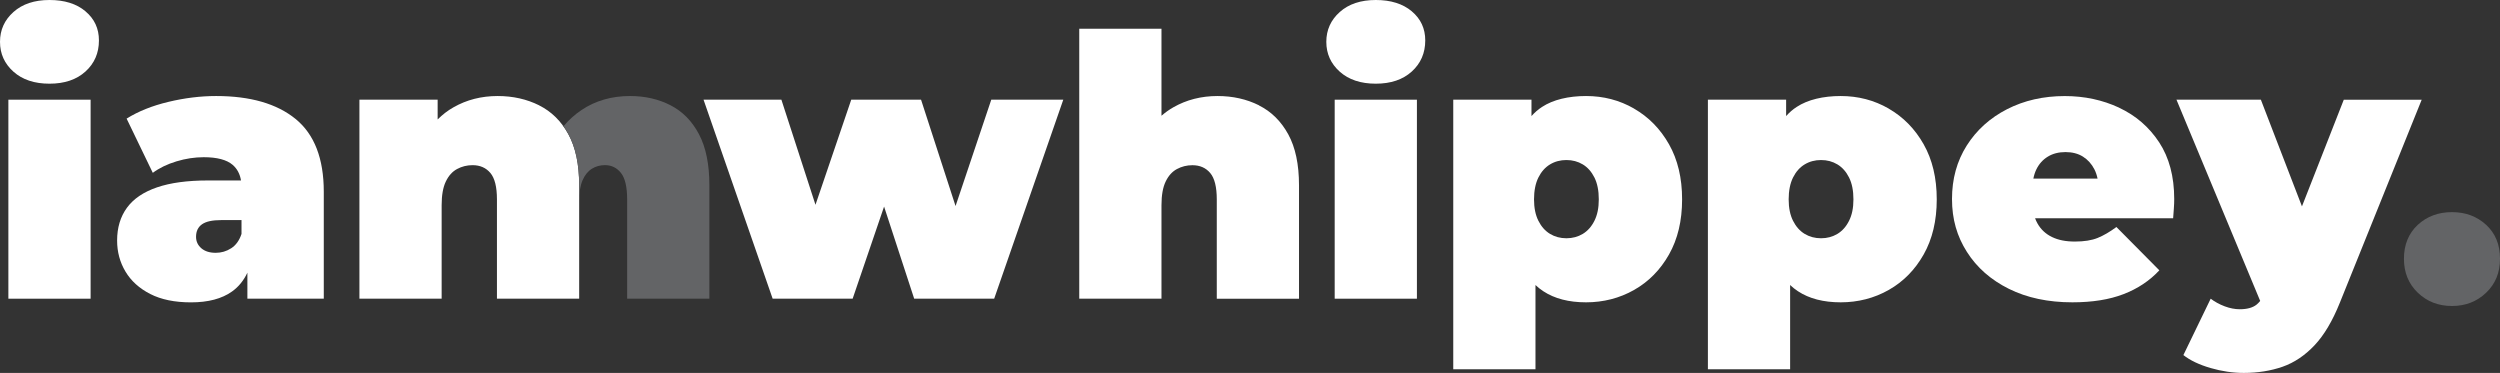
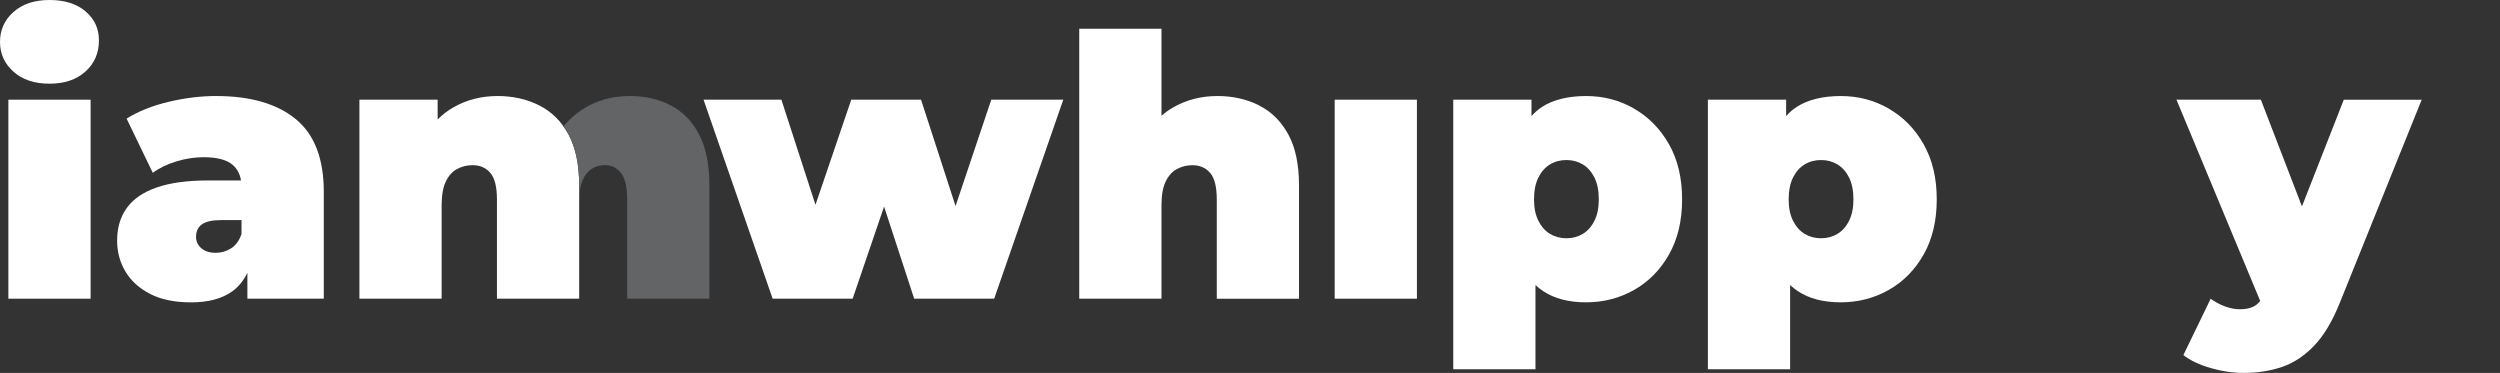
<svg xmlns="http://www.w3.org/2000/svg" id="Layer_1" version="1.1" viewBox="0 0 599.86 89.48">
  <rect x="0" y="0" width="599.86" height="89.48" fill="#333333" stroke="none" />
  <defs>
    <style>
      .st0 {
        fill: #fff;
      }

      .st1 {
        fill: #636466;
      }
    </style>
  </defs>
  <g>
    <rect class="st0" x="2.01" y="23.92" width="19.73" height="47.75" />
    <path class="st0" d="M20.51,2.71C18.36.9,15.48,0,11.87,0S5.38.96,3.23,2.88C1.08,4.8,0,7.19,0,10.04s1.08,5.24,3.23,7.16c2.15,1.92,5.03,2.88,8.64,2.88s6.49-.97,8.64-2.92c2.15-1.95,3.23-4.44,3.23-7.46,0-2.85-1.08-5.18-3.23-6.98h0Z" />
    <path class="st0" d="M70.92,28.54c-4.51-3.67-10.87-5.5-19.07-5.5-3.72,0-7.54.47-11.43,1.4-3.9.93-7.24,2.27-10.04,4.02l6.28,13.01c1.57-1.16,3.46-2.08,5.67-2.75s4.39-1,6.55-1c3.2,0,5.51.61,6.94,1.83,1.08.93,1.75,2.18,2.01,3.75h-7.91c-4.95,0-9.03.55-12.26,1.66-3.23,1.11-5.63,2.74-7.2,4.89-1.57,2.15-2.36,4.77-2.36,7.86,0,2.74.67,5.22,2.01,7.46,1.34,2.24,3.32,4.03,5.94,5.37s5.88,2.01,9.78,2.01c4.13,0,7.42-.87,9.86-2.62,1.57-1.12,2.79-2.63,3.67-4.5v6.24h18.33v-25.66c0-7.97-2.26-13.79-6.76-17.46h0ZM55.47,59.57c-1.13.73-2.37,1.09-3.71,1.09-1.46,0-2.6-.36-3.45-1.09-.84-.73-1.27-1.64-1.27-2.75,0-1.34.48-2.34,1.44-3.01s2.49-1,4.58-1h4.89v3.32c-.52,1.57-1.35,2.72-2.49,3.45h.01Z" />
    <path class="st0" d="M129.36,25.27c-2.97-1.48-6.28-2.23-9.95-2.23-3.9,0-7.43.9-10.6,2.71-1.4.79-2.66,1.77-3.8,2.91v-4.75h-18.77v47.75h19.73v-22.43c0-2.39.33-4.28,1-5.67.67-1.4,1.57-2.4,2.71-3.01,1.13-.61,2.37-.92,3.71-.92,1.8,0,3.23.63,4.28,1.88,1.05,1.25,1.57,3.36,1.57,6.33v23.83h19.73v-27.23c0-5-.86-9.08-2.58-12.22-1.72-3.14-4.06-5.46-7.03-6.94h0Z" />
    <polygon class="st0" points="229.28 49.44 221 23.92 204.25 23.92 195.67 49.14 187.49 23.92 168.81 23.92 185.39 71.66 204.59 71.66 212.13 49.57 219.35 71.66 238.55 71.66 255.13 23.92 237.85 23.92 229.28 49.44" />
    <path class="st0" d="M302.09,25.27c-2.97-1.48-6.28-2.23-9.95-2.23-3.9,0-7.44.9-10.61,2.71-1.02.58-1.96,1.26-2.84,2.02V6.9h-19.73v64.77h19.73v-22.43c0-2.39.33-4.28,1-5.67.67-1.4,1.57-2.4,2.71-3.01,1.13-.61,2.37-.92,3.71-.92,1.8,0,3.23.63,4.28,1.88s1.57,3.36,1.57,6.33v23.83h19.73v-27.23c0-5-.86-9.08-2.58-12.22-1.72-3.14-4.06-5.46-7.03-6.94v-.02Z" />
-     <path class="st0" d="M338.75,2.71c-2.15-1.8-5.03-2.71-8.64-2.71s-6.49.96-8.64,2.88c-2.15,1.92-3.23,4.31-3.23,7.16s1.08,5.24,3.23,7.16c2.15,1.92,5.03,2.88,8.64,2.88s6.49-.97,8.64-2.92c2.15-1.95,3.23-4.44,3.23-7.46,0-2.85-1.08-5.18-3.23-6.98h0Z" />
    <rect class="st0" x="320.25" y="23.92" width="19.73" height="47.75" />
    <path class="st0" d="M392.08,26.05c-3.49-2.01-7.33-3.01-11.52-3.01s-7.89.87-10.56,2.62c-.94.61-1.78,1.34-2.53,2.19v-3.93h-18.77v64.68h19.73v-20.21c.58.55,1.21,1.05,1.88,1.49,2.71,1.78,6.12,2.66,10.26,2.66s8.03-.99,11.52-2.97,6.29-4.81,8.38-8.51c2.09-3.69,3.14-8.1,3.14-13.22s-1.05-9.53-3.14-13.22c-2.09-3.69-4.89-6.55-8.38-8.55v-.02ZM382.57,52.98c-.7,1.4-1.63,2.44-2.79,3.14-1.17.7-2.47,1.05-3.93,1.05s-2.76-.35-3.93-1.05c-1.16-.7-2.09-1.75-2.79-3.14s-1.05-3.11-1.05-5.15.35-3.84,1.05-5.24c.7-1.4,1.63-2.44,2.79-3.14s2.47-1.05,3.93-1.05,2.76.35,3.93,1.05c1.16.7,2.09,1.75,2.79,3.14.7,1.4,1.05,3.14,1.05,5.24s-.35,3.75-1.05,5.15Z" />
    <path class="st0" d="M453.18,26.05c-3.49-2.01-7.33-3.01-11.52-3.01s-7.89.87-10.56,2.62c-.94.61-1.78,1.34-2.53,2.19v-3.93h-18.77v64.68h19.73v-20.21c.58.55,1.21,1.05,1.88,1.49,2.71,1.78,6.12,2.66,10.26,2.66s8.03-.99,11.52-2.97,6.29-4.81,8.38-8.51c2.09-3.69,3.14-8.1,3.14-13.22s-1.05-9.53-3.14-13.22c-2.09-3.69-4.89-6.55-8.38-8.55v-.02ZM443.67,52.98c-.7,1.4-1.63,2.44-2.79,3.14-1.17.7-2.47,1.05-3.93,1.05s-2.76-.35-3.93-1.05c-1.16-.7-2.09-1.75-2.79-3.14s-1.05-3.11-1.05-5.15.35-3.84,1.05-5.24c.7-1.4,1.63-2.44,2.79-3.14s2.47-1.05,3.93-1.05,2.76.35,3.93,1.05c1.16.7,2.09,1.75,2.79,3.14.7,1.4,1.05,3.14,1.05,5.24s-.35,3.75-1.05,5.15Z" />
-     <path class="st0" d="M508.48,25.84c-3.99-1.86-8.33-2.79-13.05-2.79-5.12,0-9.73,1.05-13.83,3.14-4.1,2.1-7.33,5.01-9.69,8.73-2.36,3.73-3.54,8-3.54,12.83s1.19,8.95,3.58,12.7c2.38,3.75,5.75,6.71,10.08,8.86,4.33,2.15,9.41,3.23,15.23,3.23,4.77,0,8.86-.65,12.26-1.96s6.27-3.21,8.6-5.72l-10.3-10.39c-1.57,1.16-3.07,2.04-4.5,2.62-1.43.58-3.24.87-5.46.87s-3.99-.36-5.5-1.09-2.68-1.82-3.49-3.27c-.22-.39-.4-.79-.56-1.22h33.12c.06-.7.12-1.47.17-2.31.06-.84.09-1.62.09-2.31,0-5.41-1.21-9.95-3.62-13.62-2.42-3.67-5.62-6.43-9.6-8.29h0ZM491.37,37.58c1.19-.73,2.6-1.09,4.23-1.09s3.02.36,4.19,1.09c1.16.73,2.08,1.75,2.75,3.05.34.67.59,1.41.76,2.23h-15.41c.16-.81.4-1.56.73-2.23.64-1.31,1.56-2.33,2.75-3.05h0Z" />
    <path class="st0" d="M562.38,23.92l-10.04,25.6-9.86-25.6h-20.25l20.09,48.29c-.28.34-.57.64-.89.9-.93.73-2.27,1.09-4.01,1.09-1.17,0-2.37-.23-3.62-.7-1.25-.47-2.37-1.08-3.36-1.83l-6.55,13.53c1.63,1.28,3.8,2.31,6.5,3.1,2.71.79,5.37,1.18,7.99,1.18,3.37,0,6.47-.5,9.3-1.48,2.82-.99,5.38-2.71,7.68-5.15s4.32-5.85,6.07-10.21l19.64-48.71h-18.69Z" />
  </g>
  <path class="st1" d="M167.72,32.21c-1.66-3.14-3.93-5.46-6.81-6.94s-6.12-2.23-9.73-2.23c-4.42,0-8.31,1.12-11.65,3.36-1.61,1.08-3.03,2.36-4.28,3.84-.07-.1-.16-.18-.28-.25.51.68.98,1.42,1.41,2.21,1.72,3.14,2.58,7.22,2.58,12.22v3.93c0-2.15.28-3.85.83-5.11.55-1.25,1.29-2.17,2.23-2.75.93-.58,1.98-.87,3.14-.87,1.57,0,2.85.63,3.84,1.88.99,1.25,1.48,3.36,1.48,6.33v23.83h19.73v-27.23c0-5-.83-9.08-2.49-12.22Z" />
-   <path class="st1" d="M588.34,73.42c-3.26,0-5.99-1.06-8.21-3.19-2.21-2.12-3.32-4.84-3.32-8.16s1.11-6.08,3.32-8.12c2.21-2.04,4.95-3.05,8.21-3.05s5.99,1.02,8.2,3.05c2.21,2.04,3.32,4.74,3.32,8.12s-1.11,6.04-3.32,8.16c-2.21,2.12-4.95,3.19-8.2,3.19Z" />
</svg>